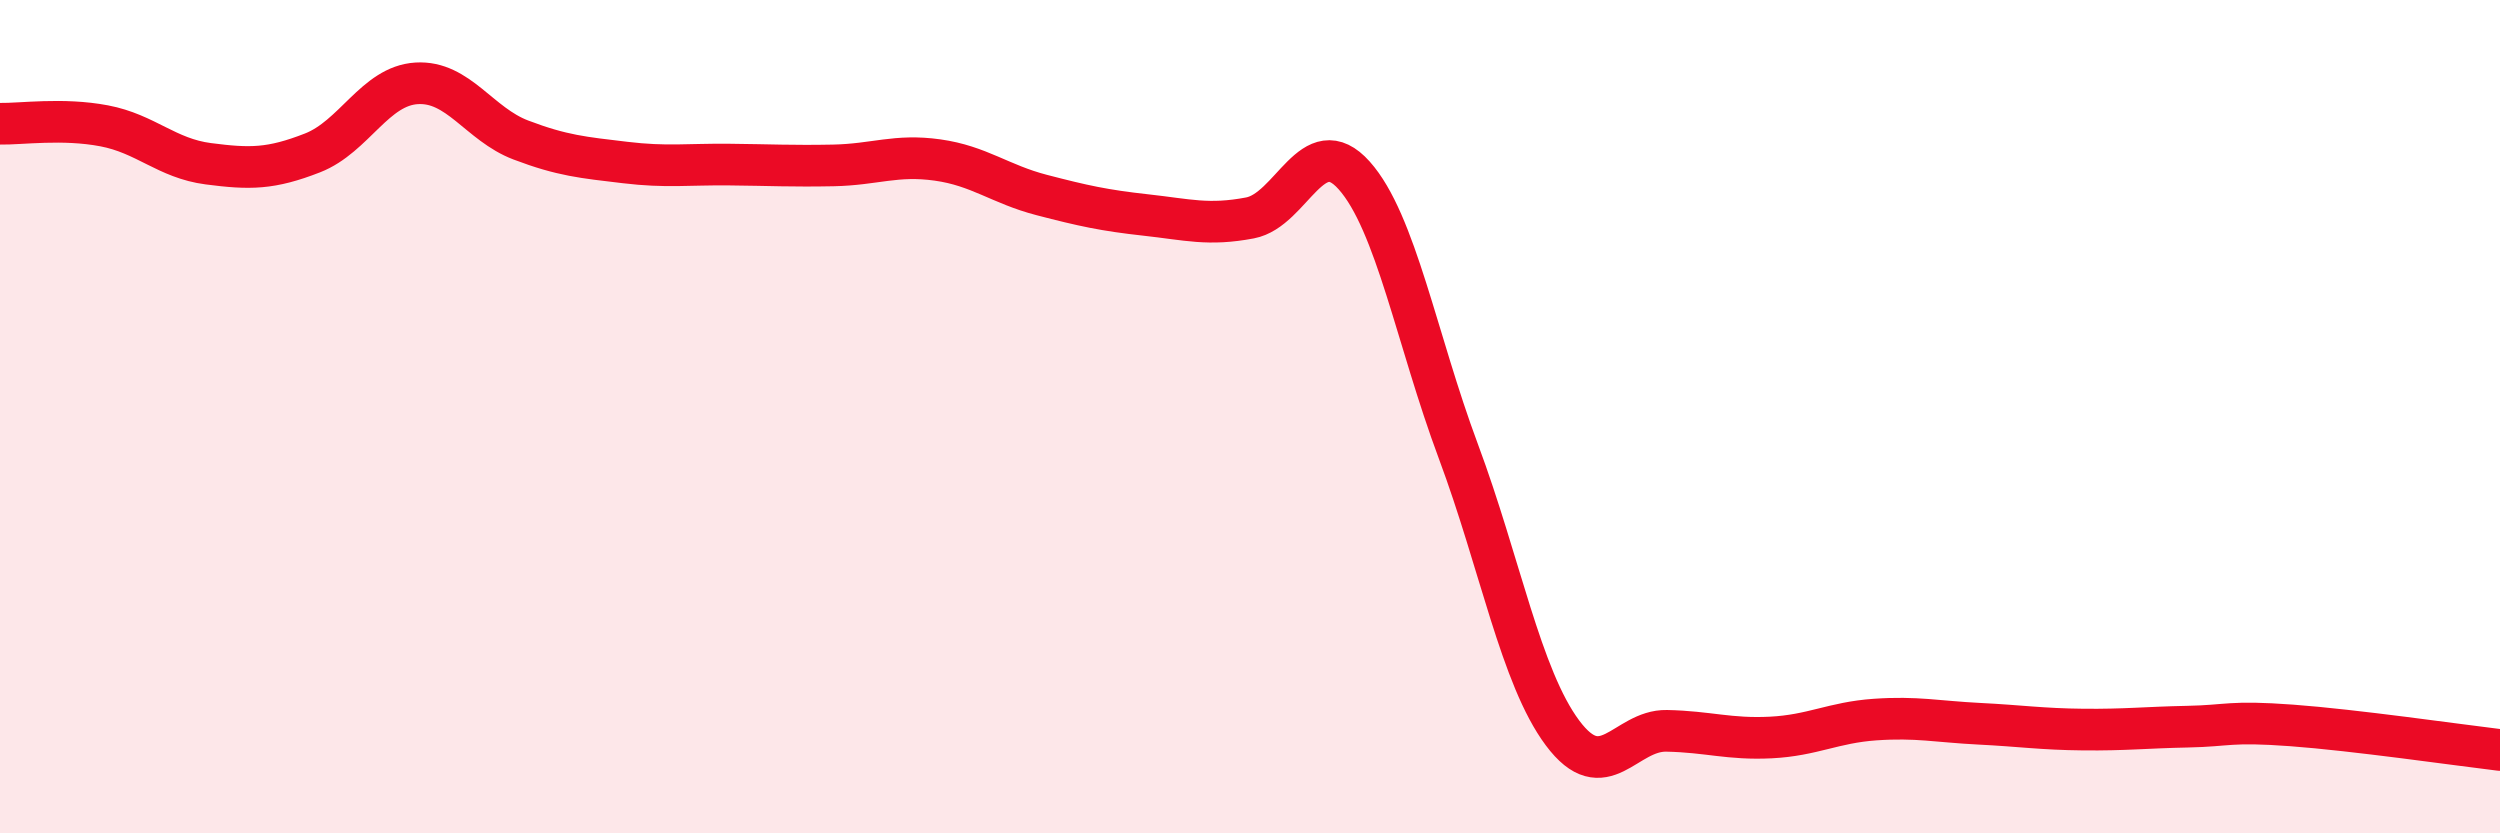
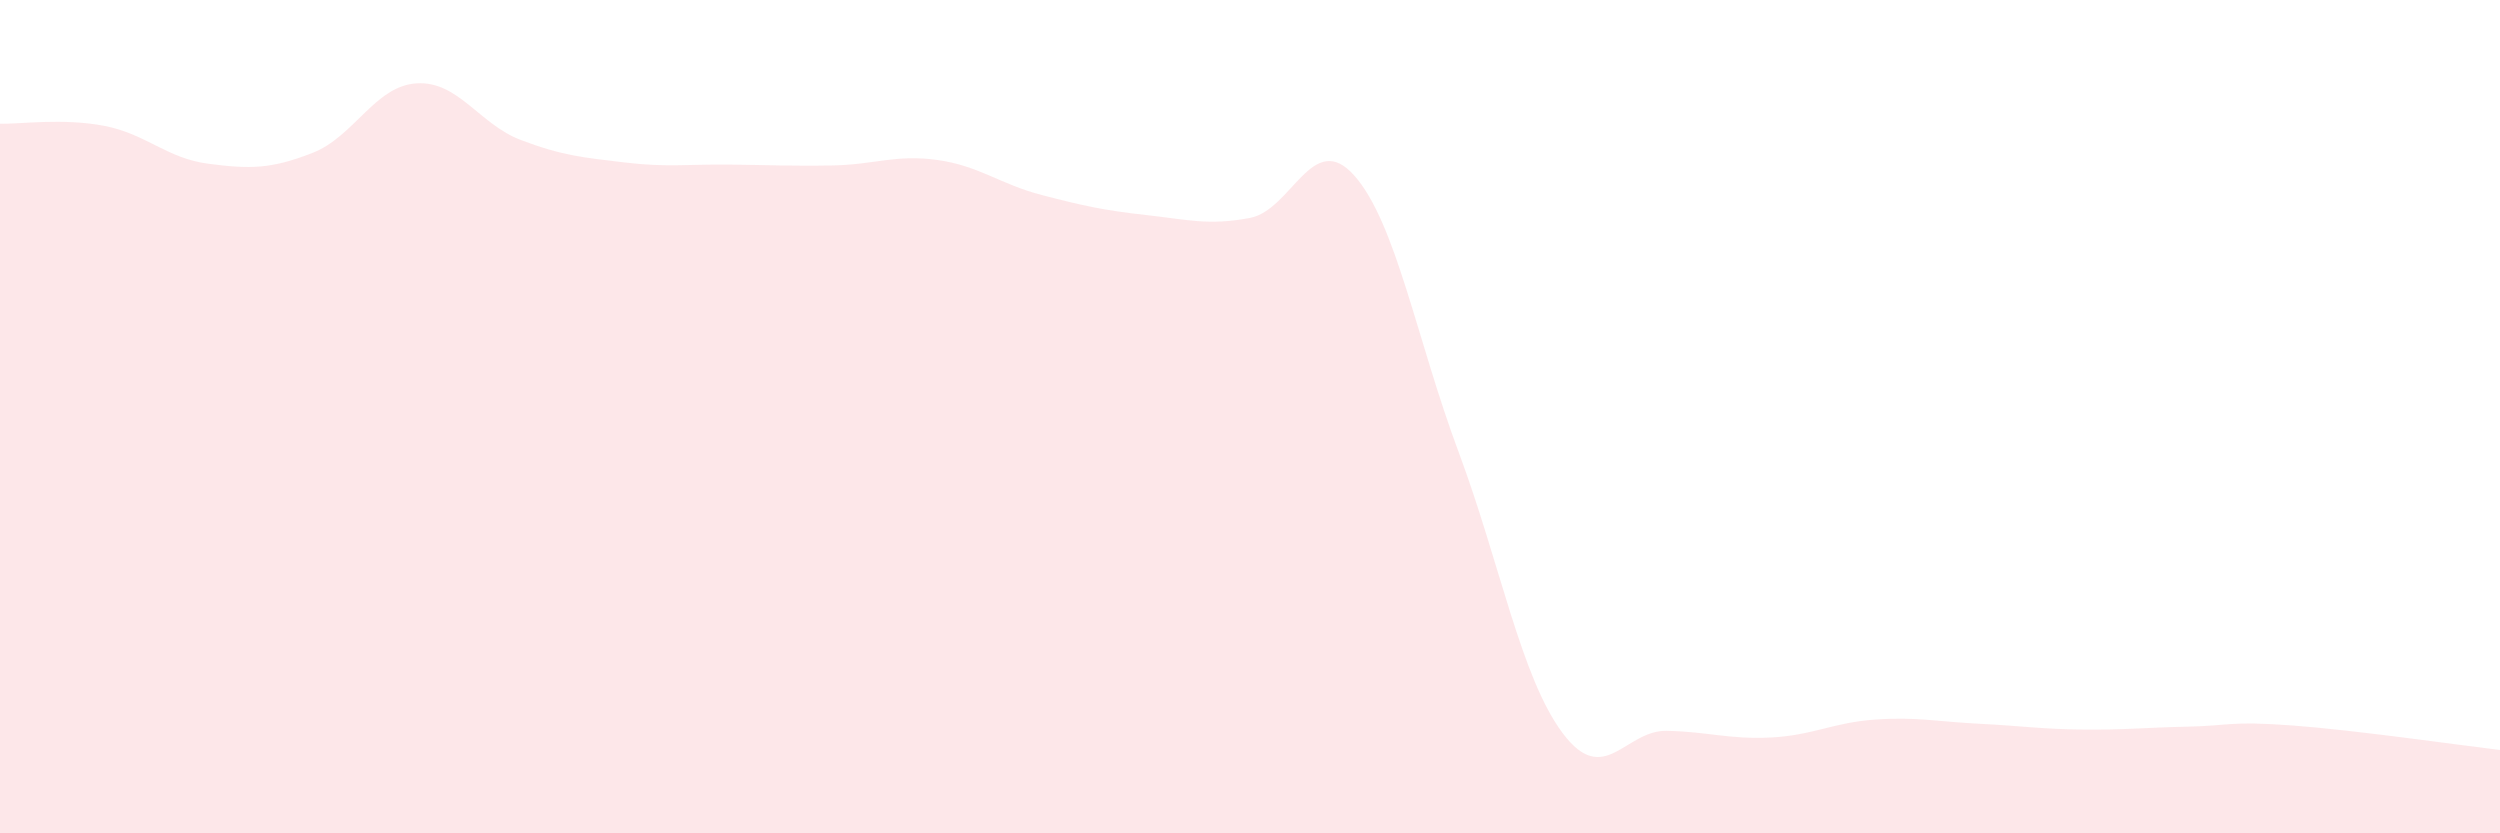
<svg xmlns="http://www.w3.org/2000/svg" width="60" height="20" viewBox="0 0 60 20">
  <path d="M 0,2.97 C 0.5,2.98 1.5,2.83 2.5,3.02 C 3.5,3.21 4,3.8 5,3.93 C 6,4.06 6.5,4.06 7.5,3.67 C 8.5,3.28 9,2.06 10,2 C 11,1.94 11.5,2.98 12.5,3.36 C 13.5,3.74 14,3.78 15,3.9 C 16,4.02 16.5,3.94 17.5,3.95 C 18.5,3.96 19,3.99 20,3.97 C 21,3.95 21.5,3.7 22.5,3.84 C 23.5,3.98 24,4.42 25,4.68 C 26,4.94 26.5,5.05 27.5,5.16 C 28.5,5.27 29,5.42 30,5.23 C 31,5.04 31.5,3.09 32.5,4.21 C 33.5,5.33 34,8.15 35,10.83 C 36,13.51 36.5,16.25 37.5,17.59 C 38.5,18.93 39,17.52 40,17.54 C 41,17.56 41.5,17.75 42.5,17.7 C 43.5,17.65 44,17.34 45,17.27 C 46,17.2 46.5,17.32 47.5,17.37 C 48.5,17.42 49,17.5 50,17.51 C 51,17.52 51.5,17.46 52.5,17.44 C 53.5,17.42 53.5,17.3 55,17.41 C 56.5,17.52 59,17.88 60,18L60 20L0 20Z" fill="#EB0A25" opacity="0.1" stroke-linecap="round" stroke-linejoin="round" />
-   <path d="M 0,2.97 C 0.5,2.98 1.5,2.83 2.5,3.02 C 3.5,3.21 4,3.8 5,3.93 C 6,4.06 6.5,4.06 7.5,3.67 C 8.5,3.28 9,2.06 10,2 C 11,1.94 11.5,2.98 12.5,3.36 C 13.5,3.74 14,3.78 15,3.9 C 16,4.02 16.5,3.94 17.5,3.95 C 18.5,3.96 19,3.99 20,3.97 C 21,3.95 21.5,3.7 22.5,3.84 C 23.5,3.98 24,4.42 25,4.68 C 26,4.94 26.5,5.05 27.5,5.16 C 28.5,5.27 29,5.42 30,5.23 C 31,5.04 31.5,3.09 32.5,4.21 C 33.5,5.33 34,8.15 35,10.83 C 36,13.51 36.5,16.25 37.5,17.59 C 38.5,18.93 39,17.52 40,17.54 C 41,17.56 41.5,17.75 42.5,17.7 C 43.5,17.65 44,17.34 45,17.27 C 46,17.2 46.5,17.32 47.5,17.37 C 48.5,17.42 49,17.5 50,17.51 C 51,17.52 51.5,17.46 52.5,17.44 C 53.5,17.42 53.5,17.3 55,17.41 C 56.5,17.52 59,17.88 60,18" stroke="#EB0A25" stroke-width="1" fill="none" stroke-linecap="round" stroke-linejoin="round" />
</svg>